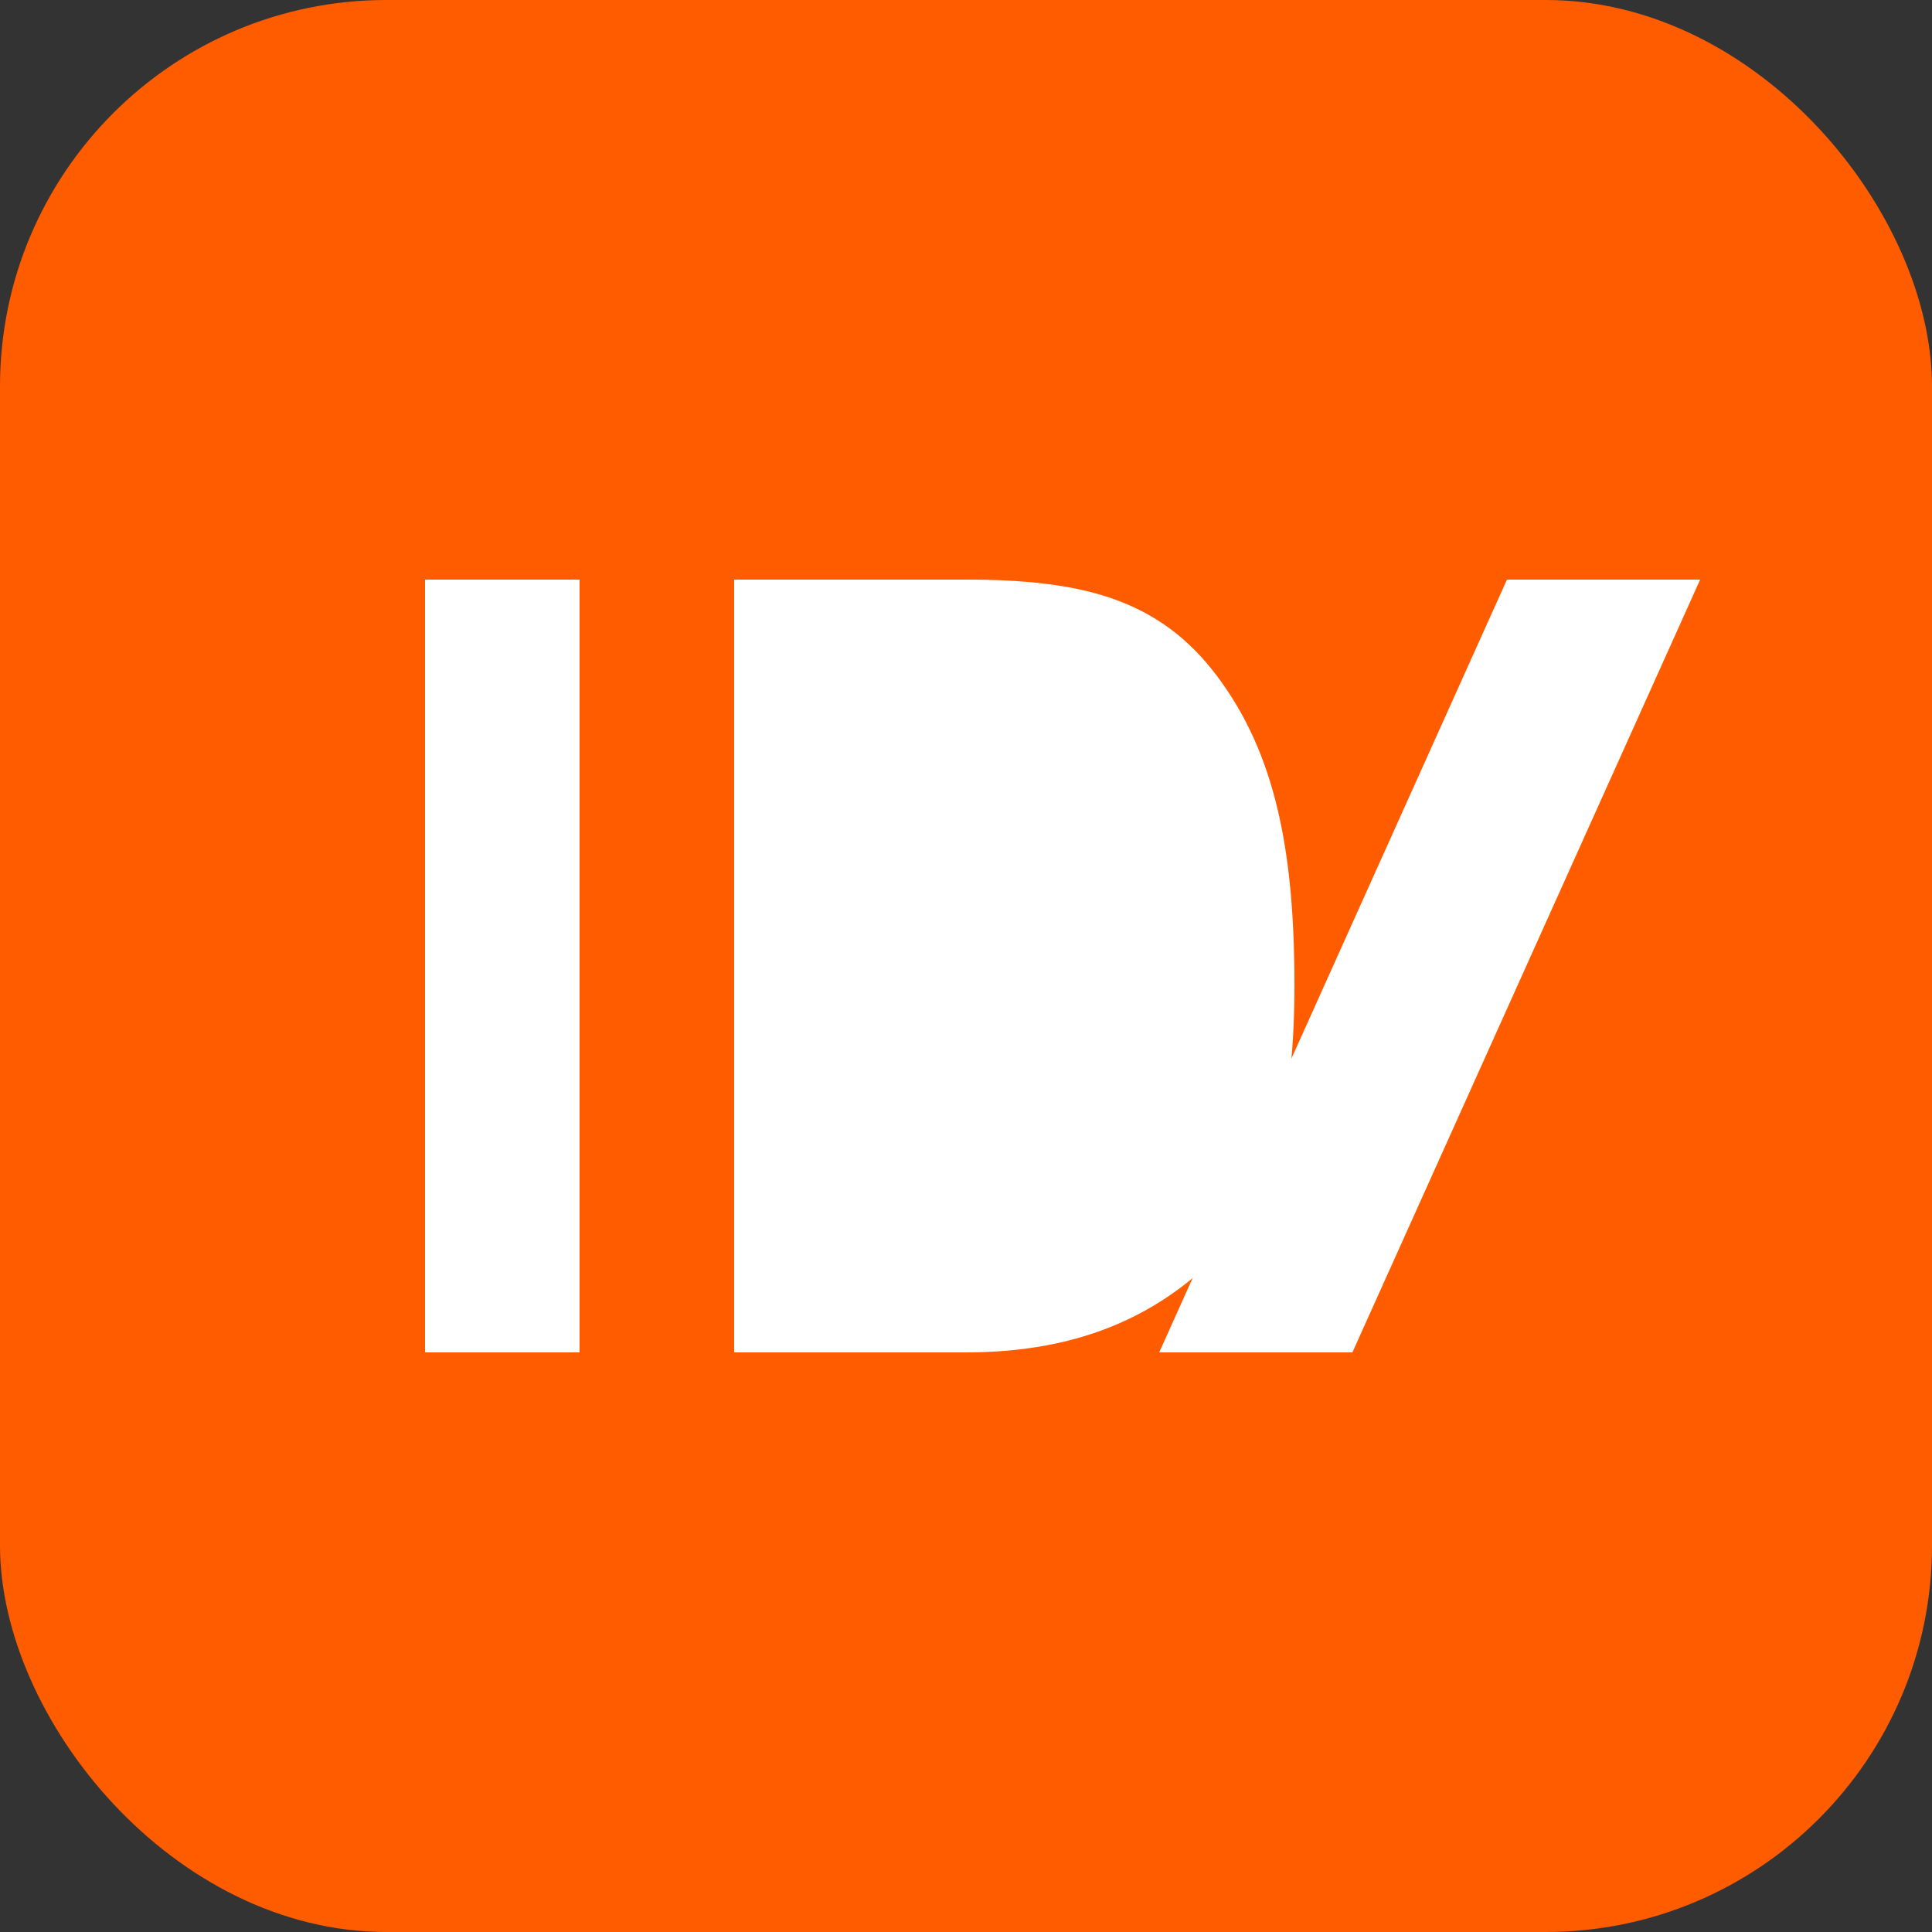
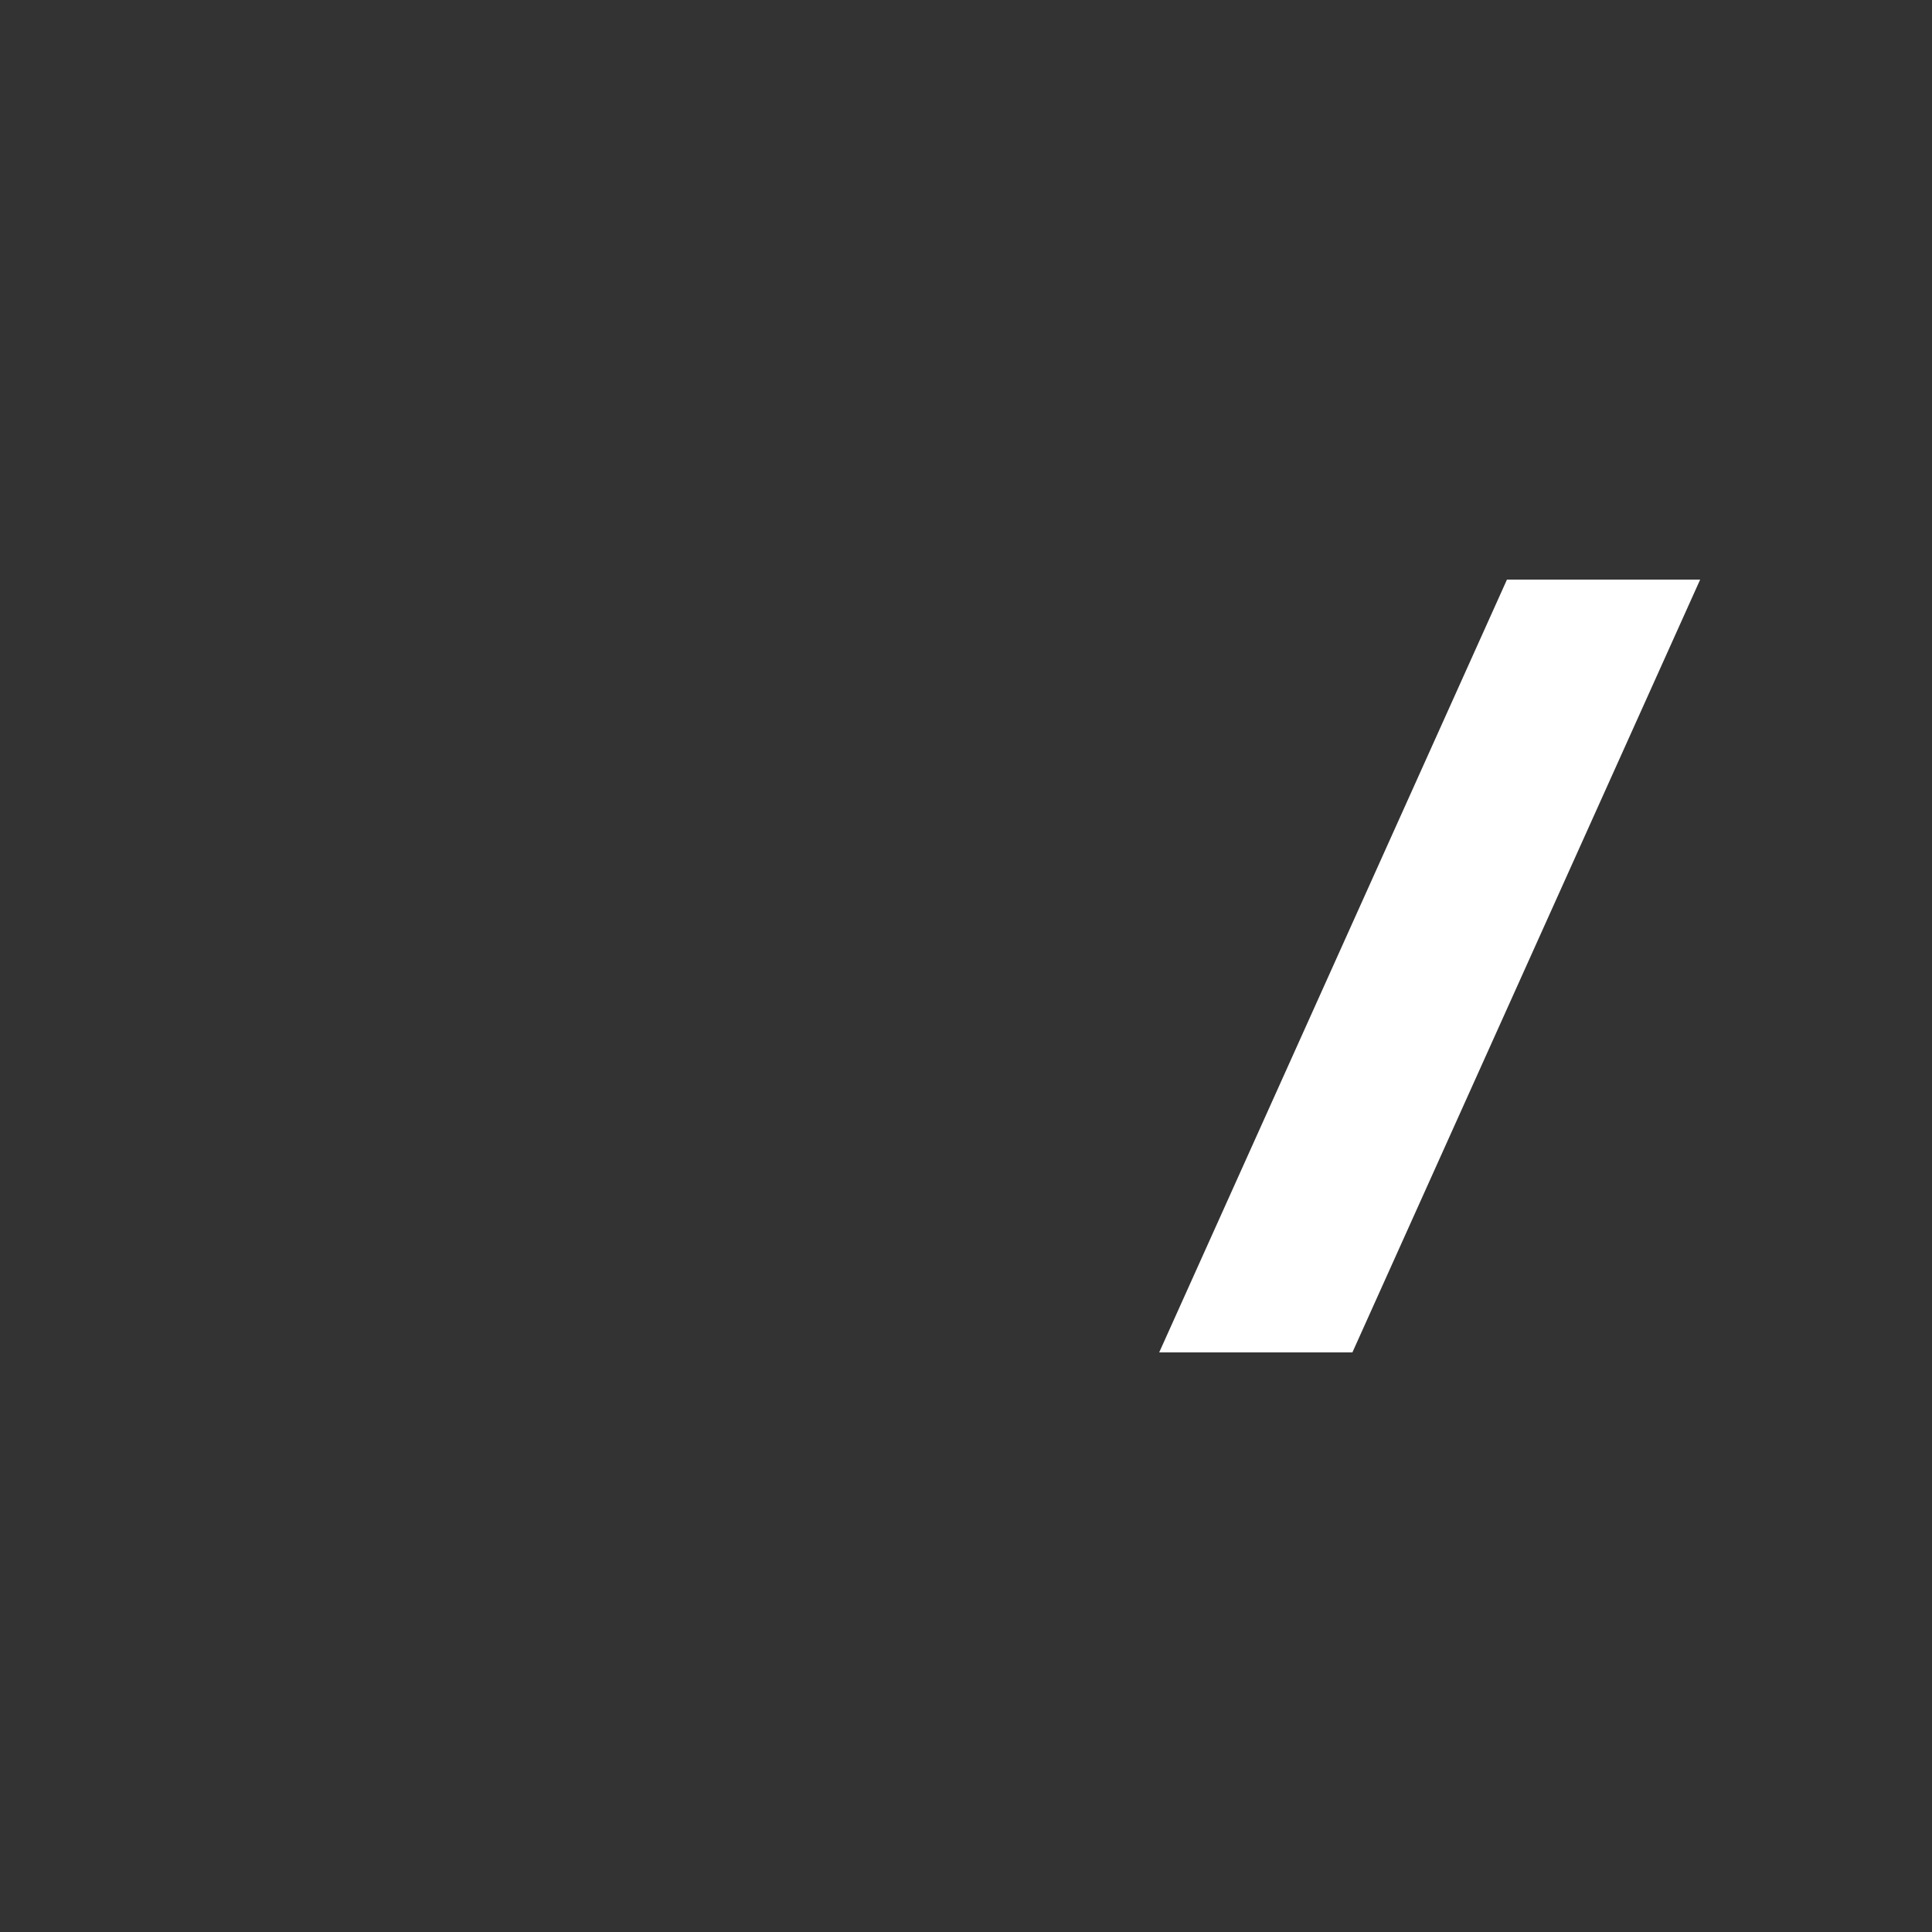
<svg xmlns="http://www.w3.org/2000/svg" viewBox="0 0 100 100">
  <rect x="0" y="0" width="100" height="100" fill="#333333" stroke="none" />
-   <rect width="100" height="100" rx="20" fill="#FF5C00" />
-   <path d="M30,70h-8V30h8v40ZM50,30H38v40h12c6,0,10-2,13-5s4-8,4-14c0-7-1-12-4-16S56,30,50,30Z" fill="white" />
-   <path d="M78,30l-18,40h10l18-40H78Z" fill="white" />
+   <path d="M78,30l-18,40h10l18-40Z" fill="white" />
</svg>